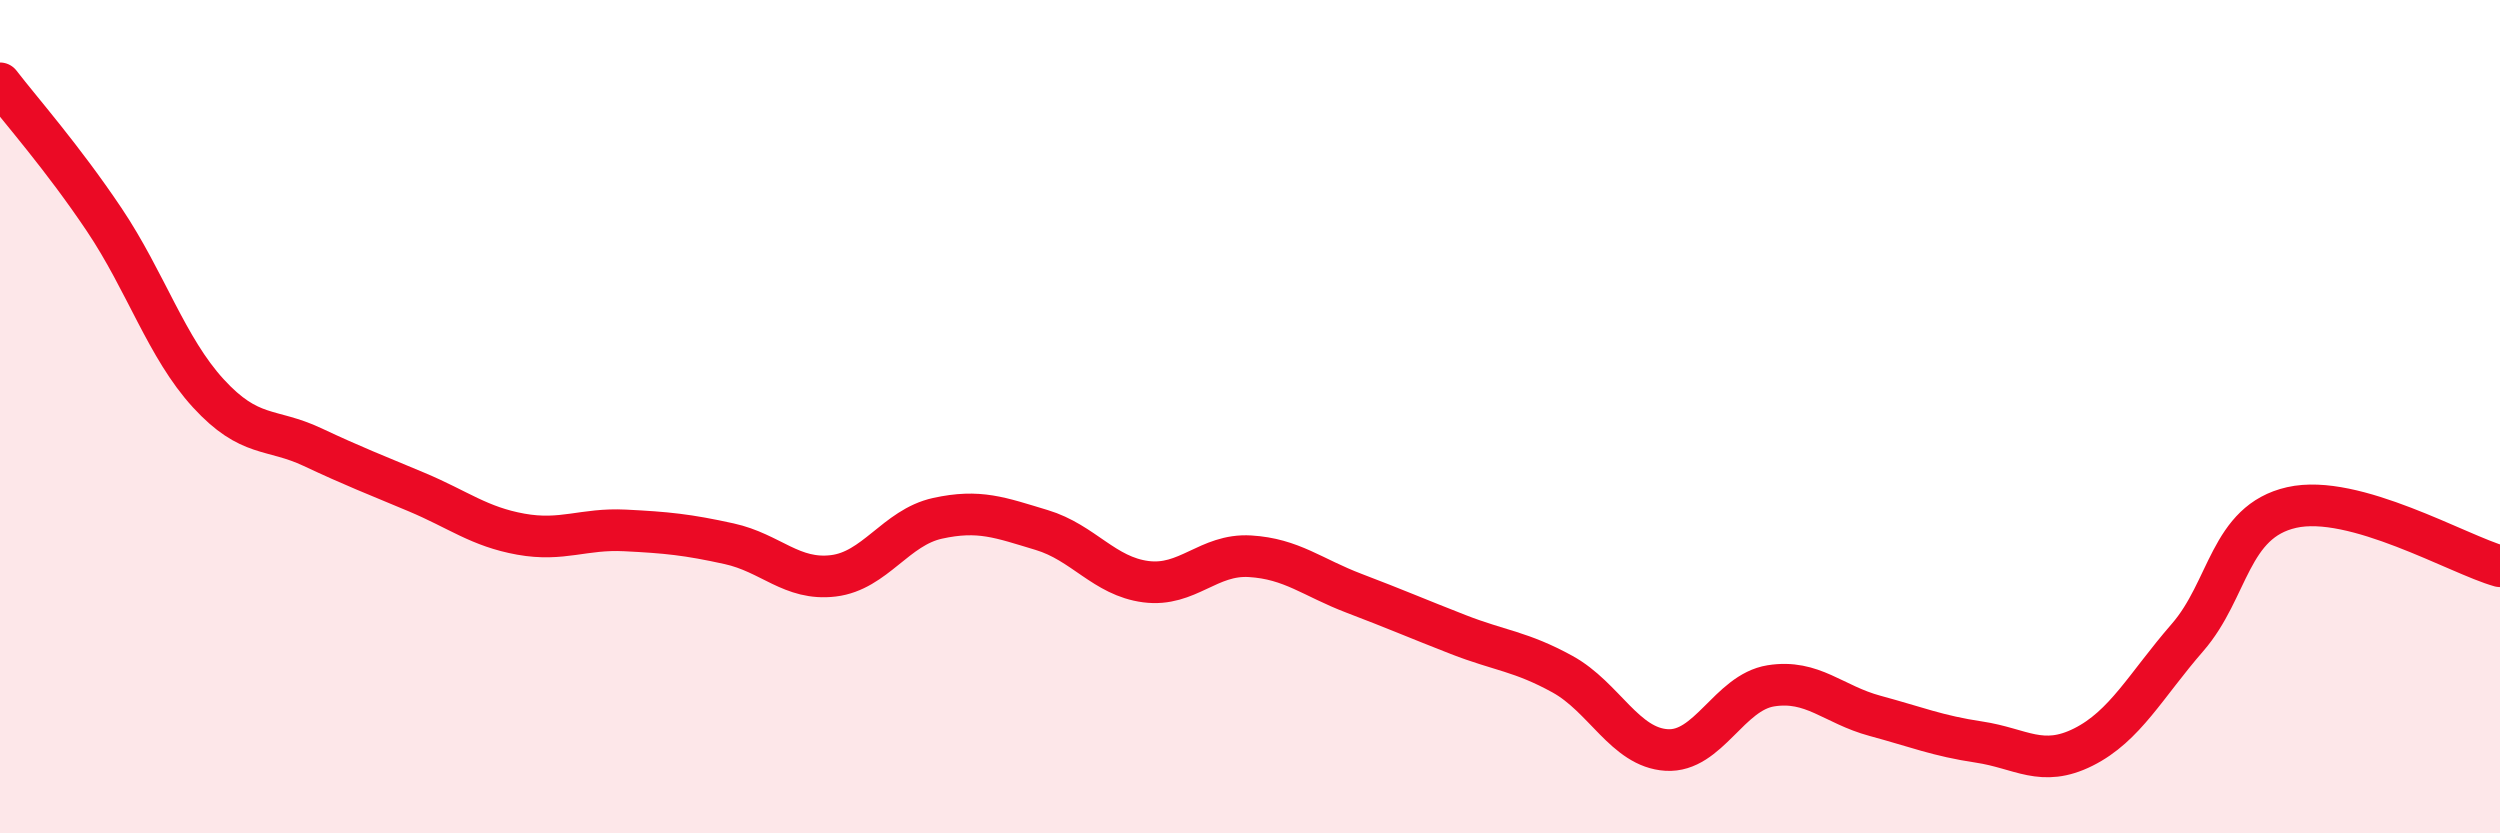
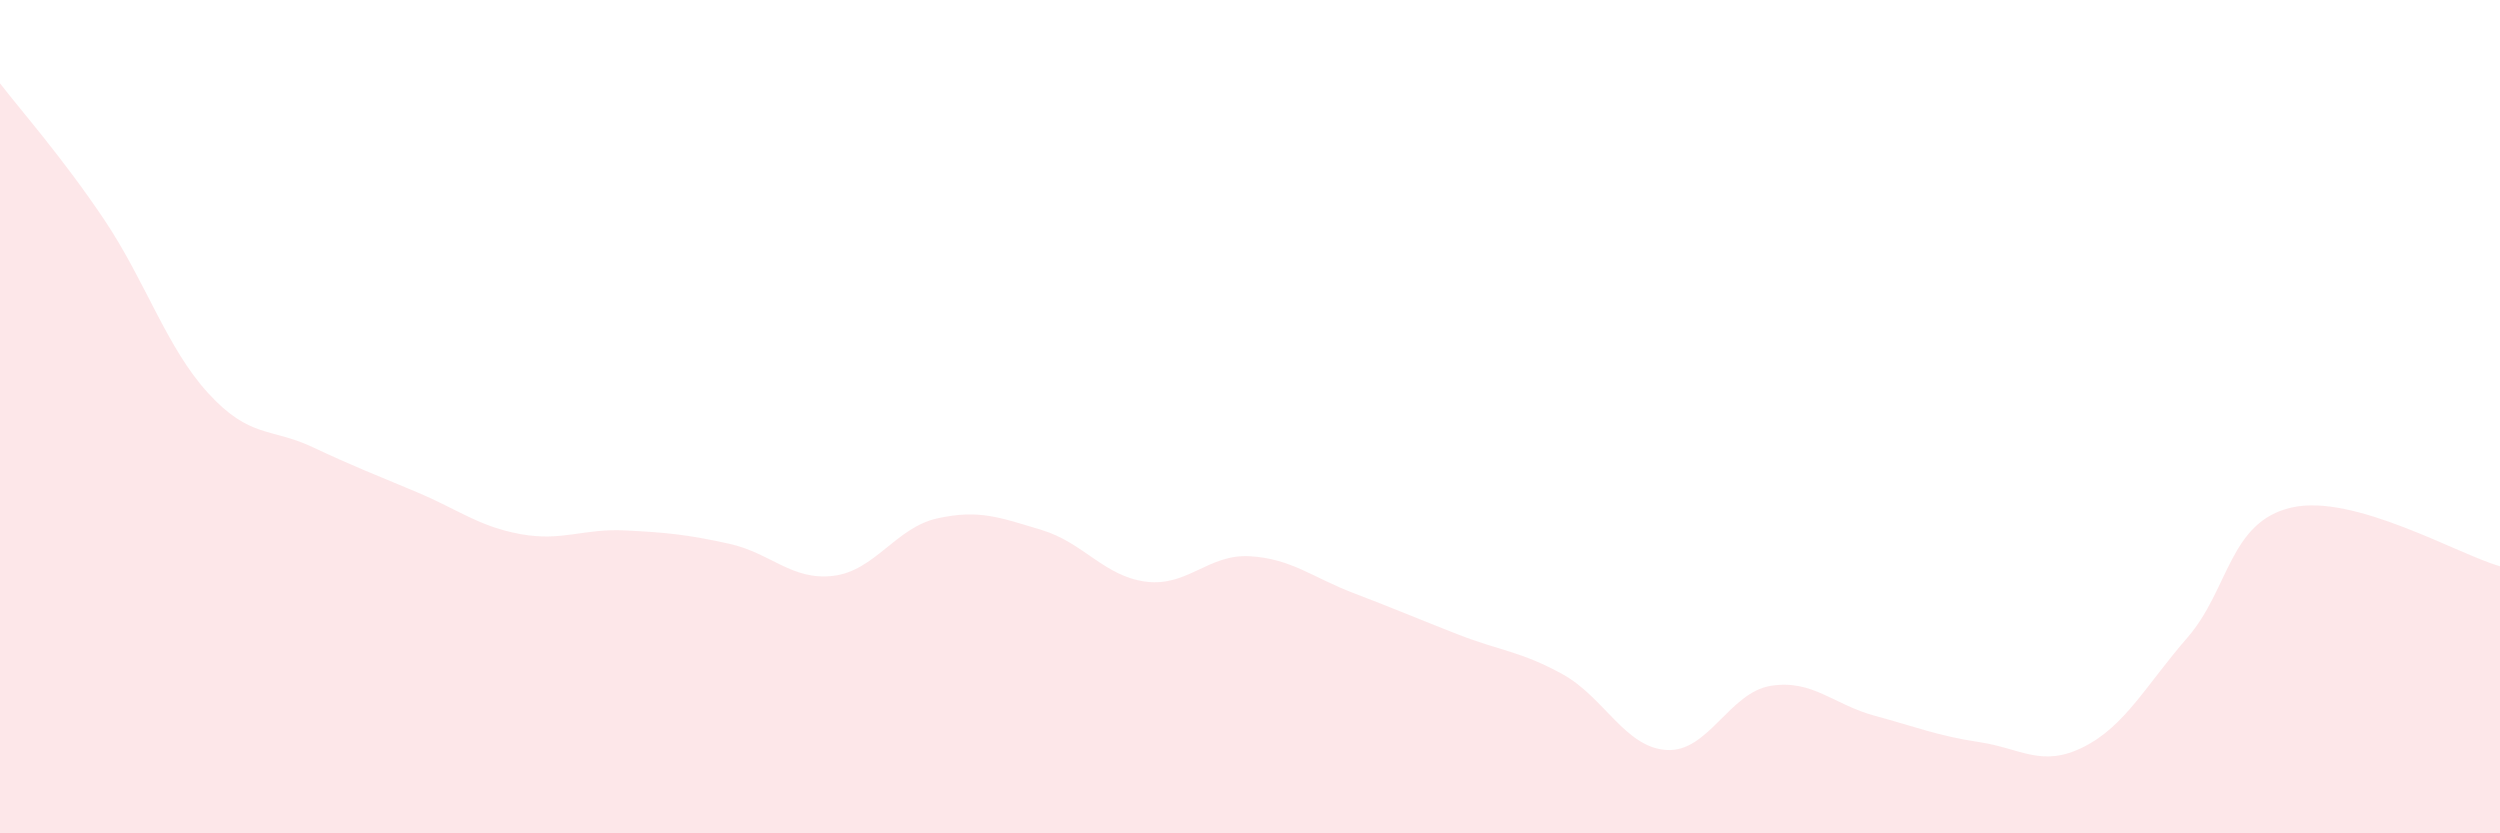
<svg xmlns="http://www.w3.org/2000/svg" width="60" height="20" viewBox="0 0 60 20">
-   <path d="M 0,2 C 0.5,2.65 1.5,3.78 2.5,5.27 C 3.5,6.76 4,8.35 5,9.44 C 6,10.53 6.5,10.26 7.5,10.73 C 8.5,11.2 9,11.39 10,11.81 C 11,12.23 11.5,12.64 12.5,12.82 C 13.5,13 14,12.68 15,12.73 C 16,12.78 16.5,12.83 17.5,13.05 C 18.5,13.27 19,13.94 20,13.82 C 21,13.7 21.5,12.66 22.5,12.44 C 23.5,12.22 24,12.42 25,12.72 C 26,13.02 26.5,13.83 27.5,13.96 C 28.5,14.09 29,13.29 30,13.35 C 31,13.41 31.5,13.86 32.5,14.24 C 33.5,14.62 34,14.84 35,15.23 C 36,15.62 36.5,15.63 37.5,16.18 C 38.5,16.73 39,17.94 40,18 C 41,18.06 41.5,16.62 42.5,16.46 C 43.5,16.3 44,16.91 45,17.18 C 46,17.45 46.5,17.66 47.5,17.81 C 48.5,17.96 49,18.43 50,17.93 C 51,17.43 51.5,16.45 52.5,15.3 C 53.5,14.15 53.5,12.52 55,12.18 C 56.5,11.84 59,13.31 60,13.59L60 20L0 20Z" fill="#EB0A25" opacity="0.1" stroke-linecap="round" stroke-linejoin="round" />
-   <path d="M 0,2 C 0.5,2.65 1.5,3.78 2.5,5.27 C 3.5,6.76 4,8.35 5,9.44 C 6,10.53 6.5,10.26 7.5,10.73 C 8.5,11.2 9,11.39 10,11.81 C 11,12.23 11.5,12.64 12.5,12.82 C 13.5,13 14,12.68 15,12.73 C 16,12.78 16.5,12.83 17.5,13.05 C 18.5,13.27 19,13.94 20,13.82 C 21,13.7 21.5,12.66 22.5,12.44 C 23.5,12.22 24,12.42 25,12.72 C 26,13.02 26.5,13.83 27.5,13.96 C 28.5,14.09 29,13.29 30,13.35 C 31,13.41 31.5,13.86 32.5,14.24 C 33.5,14.62 34,14.84 35,15.23 C 36,15.62 36.5,15.63 37.5,16.18 C 38.5,16.73 39,17.94 40,18 C 41,18.06 41.5,16.62 42.5,16.46 C 43.5,16.3 44,16.91 45,17.18 C 46,17.45 46.5,17.66 47.5,17.81 C 48.5,17.96 49,18.43 50,17.93 C 51,17.43 51.5,16.45 52.5,15.3 C 53.5,14.15 53.5,12.52 55,12.18 C 56.5,11.84 59,13.31 60,13.59" stroke="#EB0A25" stroke-width="1" fill="none" stroke-linecap="round" stroke-linejoin="round" />
+   <path d="M 0,2 C 0.5,2.65 1.5,3.78 2.5,5.27 C 3.5,6.76 4,8.35 5,9.44 C 6,10.53 6.5,10.26 7.5,10.73 C 8.5,11.2 9,11.39 10,11.81 C 11,12.23 11.5,12.64 12.5,12.82 C 13.5,13 14,12.68 15,12.73 C 16,12.78 16.5,12.83 17.5,13.05 C 18.5,13.27 19,13.94 20,13.82 C 21,13.7 21.5,12.66 22.5,12.44 C 23.5,12.22 24,12.42 25,12.72 C 26,13.02 26.5,13.83 27.5,13.96 C 28.5,14.09 29,13.29 30,13.35 C 31,13.41 31.5,13.86 32.5,14.24 C 33.5,14.62 34,14.84 35,15.23 C 36,15.62 36.5,15.63 37.5,16.18 C 38.5,16.73 39,17.94 40,18 C 41,18.06 41.5,16.62 42.5,16.46 C 43.5,16.3 44,16.91 45,17.18 C 46,17.45 46.5,17.66 47.5,17.81 C 48.5,17.96 49,18.43 50,17.93 C 51,17.43 51.5,16.45 52.5,15.3 C 53.5,14.15 53.5,12.52 55,12.18 C 56.5,11.84 59,13.31 60,13.59L60 20L0 20" fill="#EB0A25" opacity="0.1" stroke-linecap="round" stroke-linejoin="round" />
</svg>